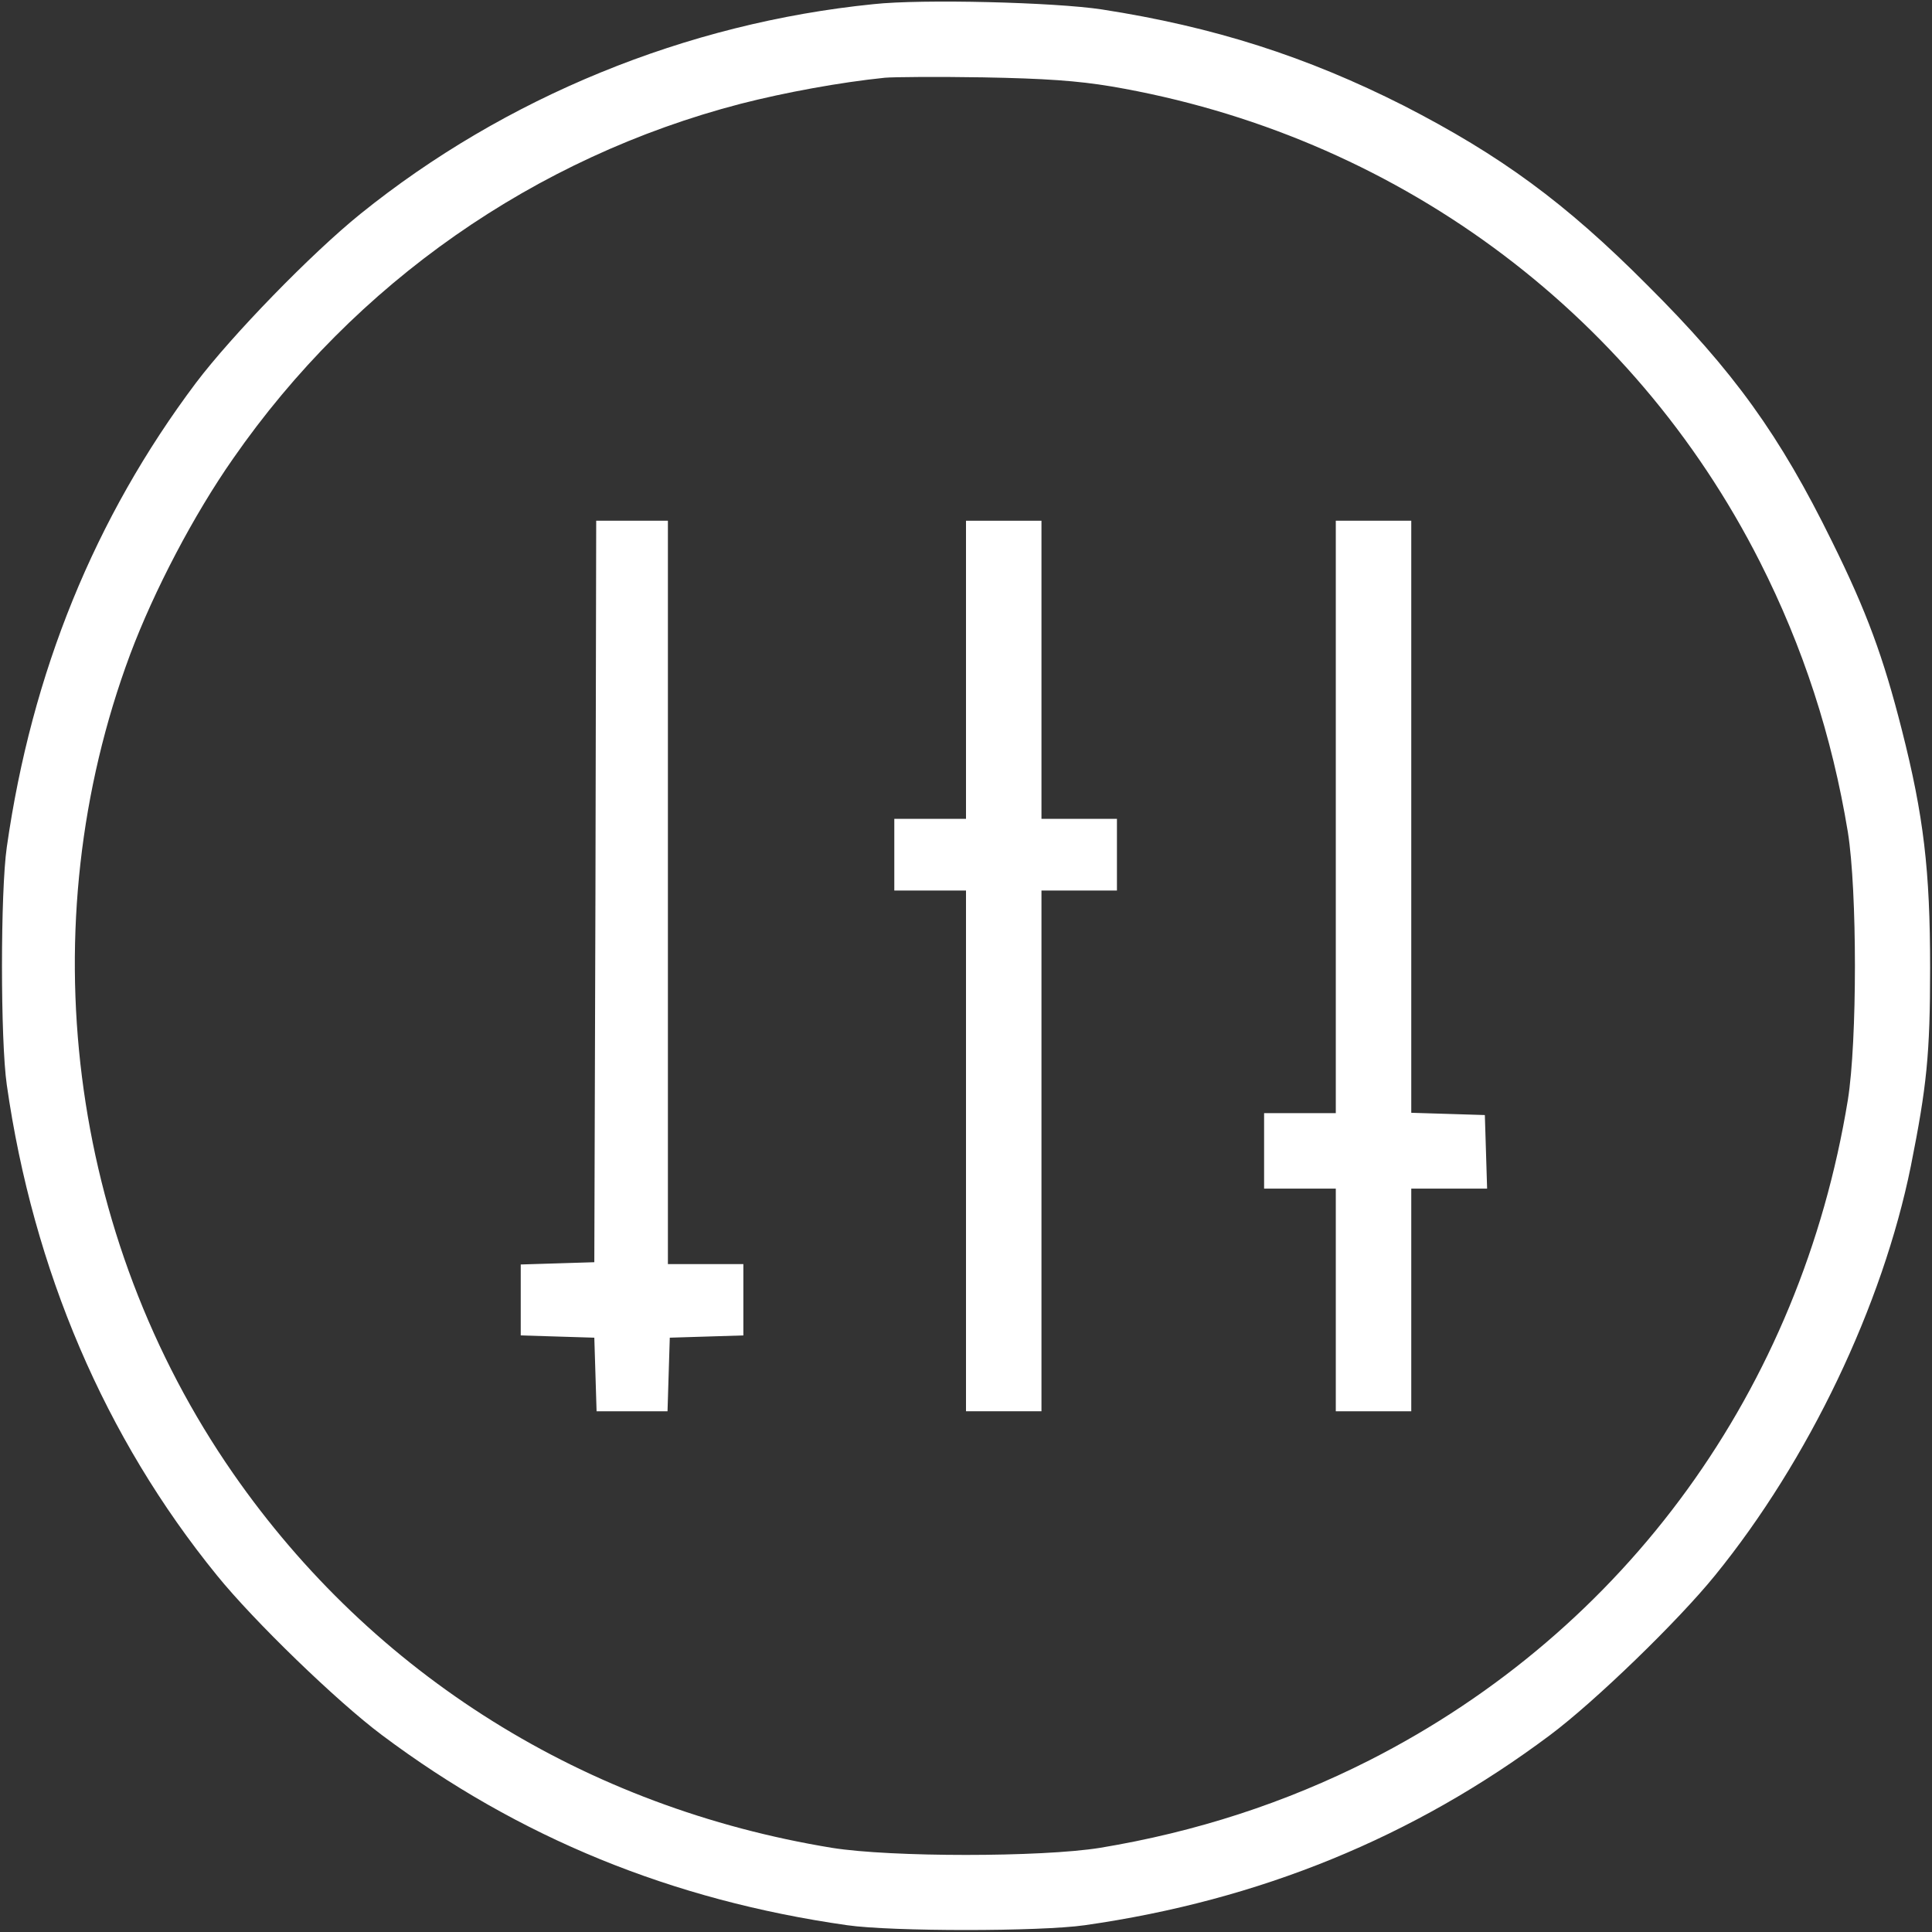
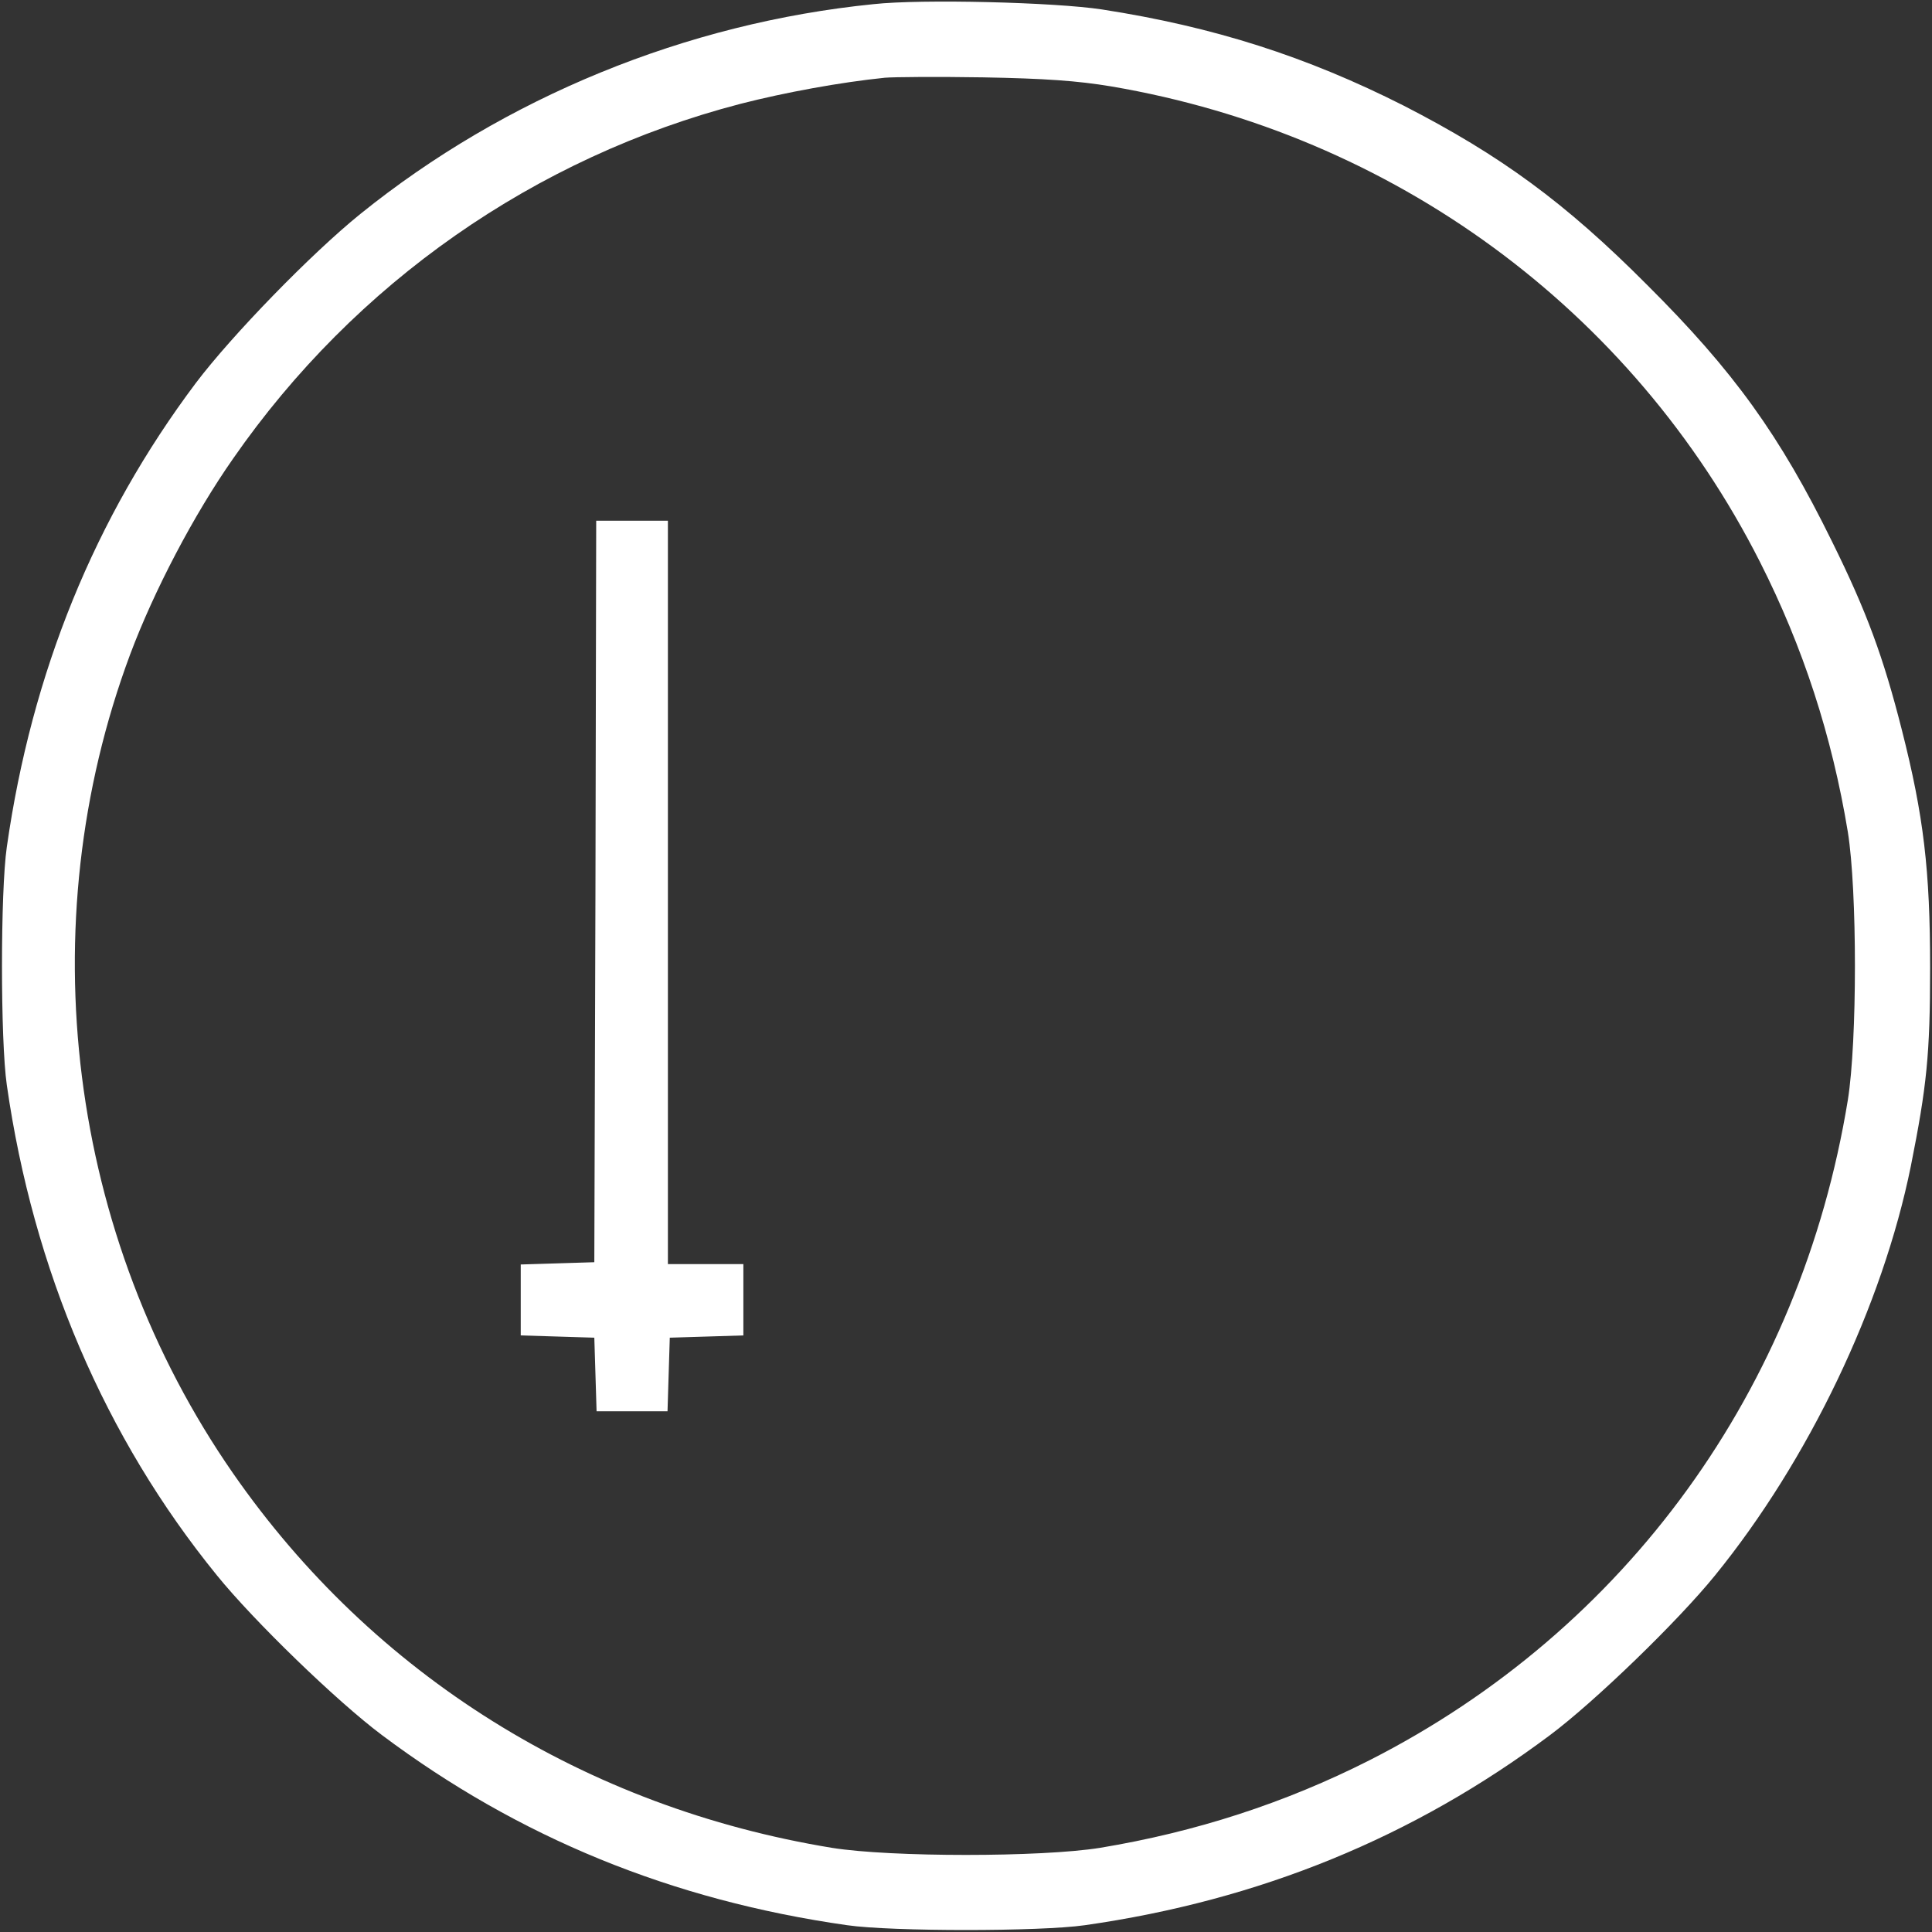
<svg xmlns="http://www.w3.org/2000/svg" version="1.0" width="512pt" height="512pt" viewBox="0 0 512 512" preserveAspectRatio="xMidYMid meet">
  <rect x="0" y="0" width="512" height="512" fill="#333333" stroke="none" />
  <g transform="translate(0,512) scale(0.1,-0.1)" fill="#ffffff" stroke="none">
    <path d="M2315 5109 c-497 -50 -977 -247 -1360 -556 -130 -105 -340 -321 -436 -448 -268 -357 -435 -767 -501 -1230 -17 -118 -17 -512 0 -630 70 -490 260 -935 557 -1300 98 -121 318 -334 437 -423 363 -272 769 -438 1233 -504 118 -17 512 -17 630 0 463 66 871 233 1233 504 119 89 339 302 437 423 248 305 444 715 519 1085 42 211 51 295 51 525 0 259 -17 403 -75 631 -49 193 -93 313 -185 499 -138 281 -260 451 -490 680 -217 218 -388 343 -645 475 -257 130 -503 209 -800 255 -125 19 -477 28 -605 14z m630 -218 c747 -127 1380 -591 1719 -1260 114 -225 191 -461 233 -716 25 -156 25 -554 0 -710 -125 -766 -587 -1404 -1268 -1750 -223 -113 -460 -190 -714 -232 -156 -25 -554 -25 -710 0 -654 107 -1216 458 -1587 992 -437 629 -541 1452 -273 2171 63 168 168 369 273 519 323 465 799 798 1345 940 117 30 264 57 382 69 22 2 139 3 260 1 164 -3 250 -9 340 -24z" />
    <path d="M1578 2758 l-3 -983 -97 -3 -98 -3 0 -94 0 -94 98 -3 97 -3 3 -97 3 -98 94 0 94 0 3 98 3 97 98 3 97 3 0 94 0 95 -100 0 -100 0 0 985 0 985 -95 0 -95 0 -2 -982z" />
-     <path d="M2560 3345 l0 -395 -95 0 -95 0 0 -95 0 -95 95 0 95 0 0 -690 0 -690 100 0 100 0 0 690 0 690 100 0 100 0 0 95 0 95 -100 0 -100 0 0 395 0 395 -100 0 -100 0 0 -395z" />
-     <path d="M3540 2955 l0 -785 -95 0 -95 0 0 -100 0 -100 95 0 95 0 0 -295 0 -295 100 0 100 0 0 295 0 295 100 0 101 0 -3 98 -3 97 -97 3 -98 3 0 784 0 785 -100 0 -100 0 0 -785z" />
  </g>
</svg>